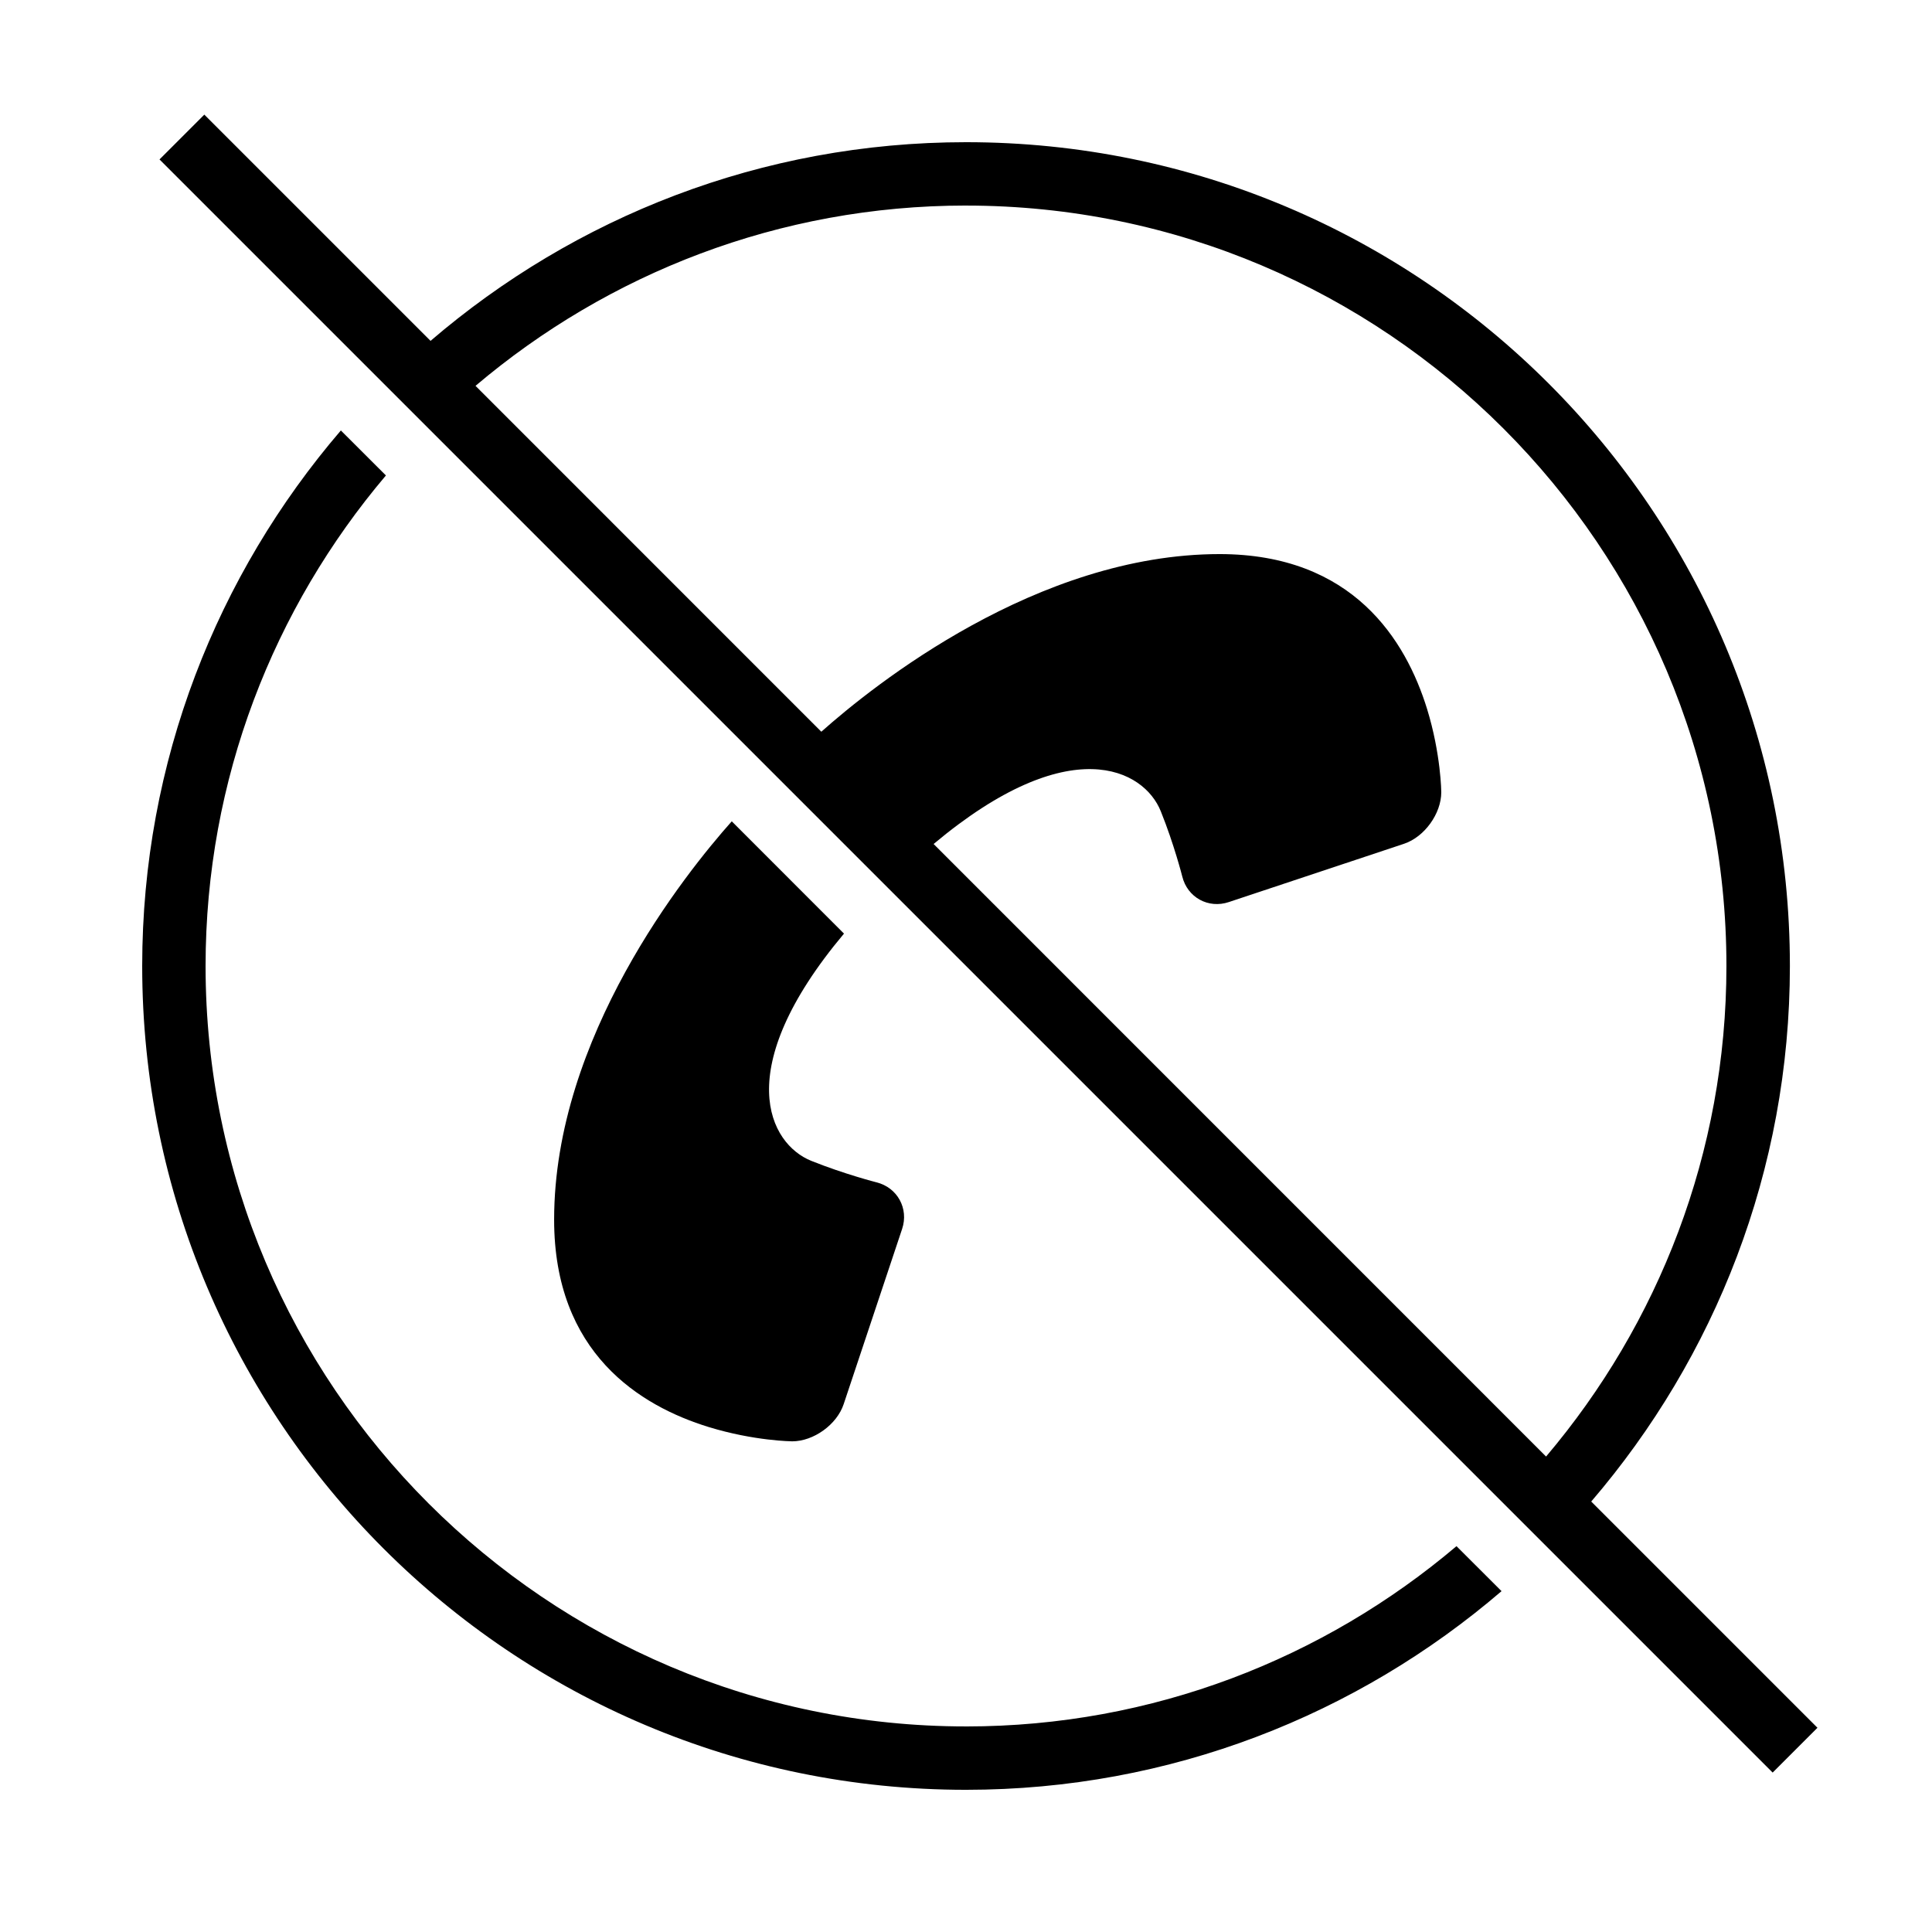
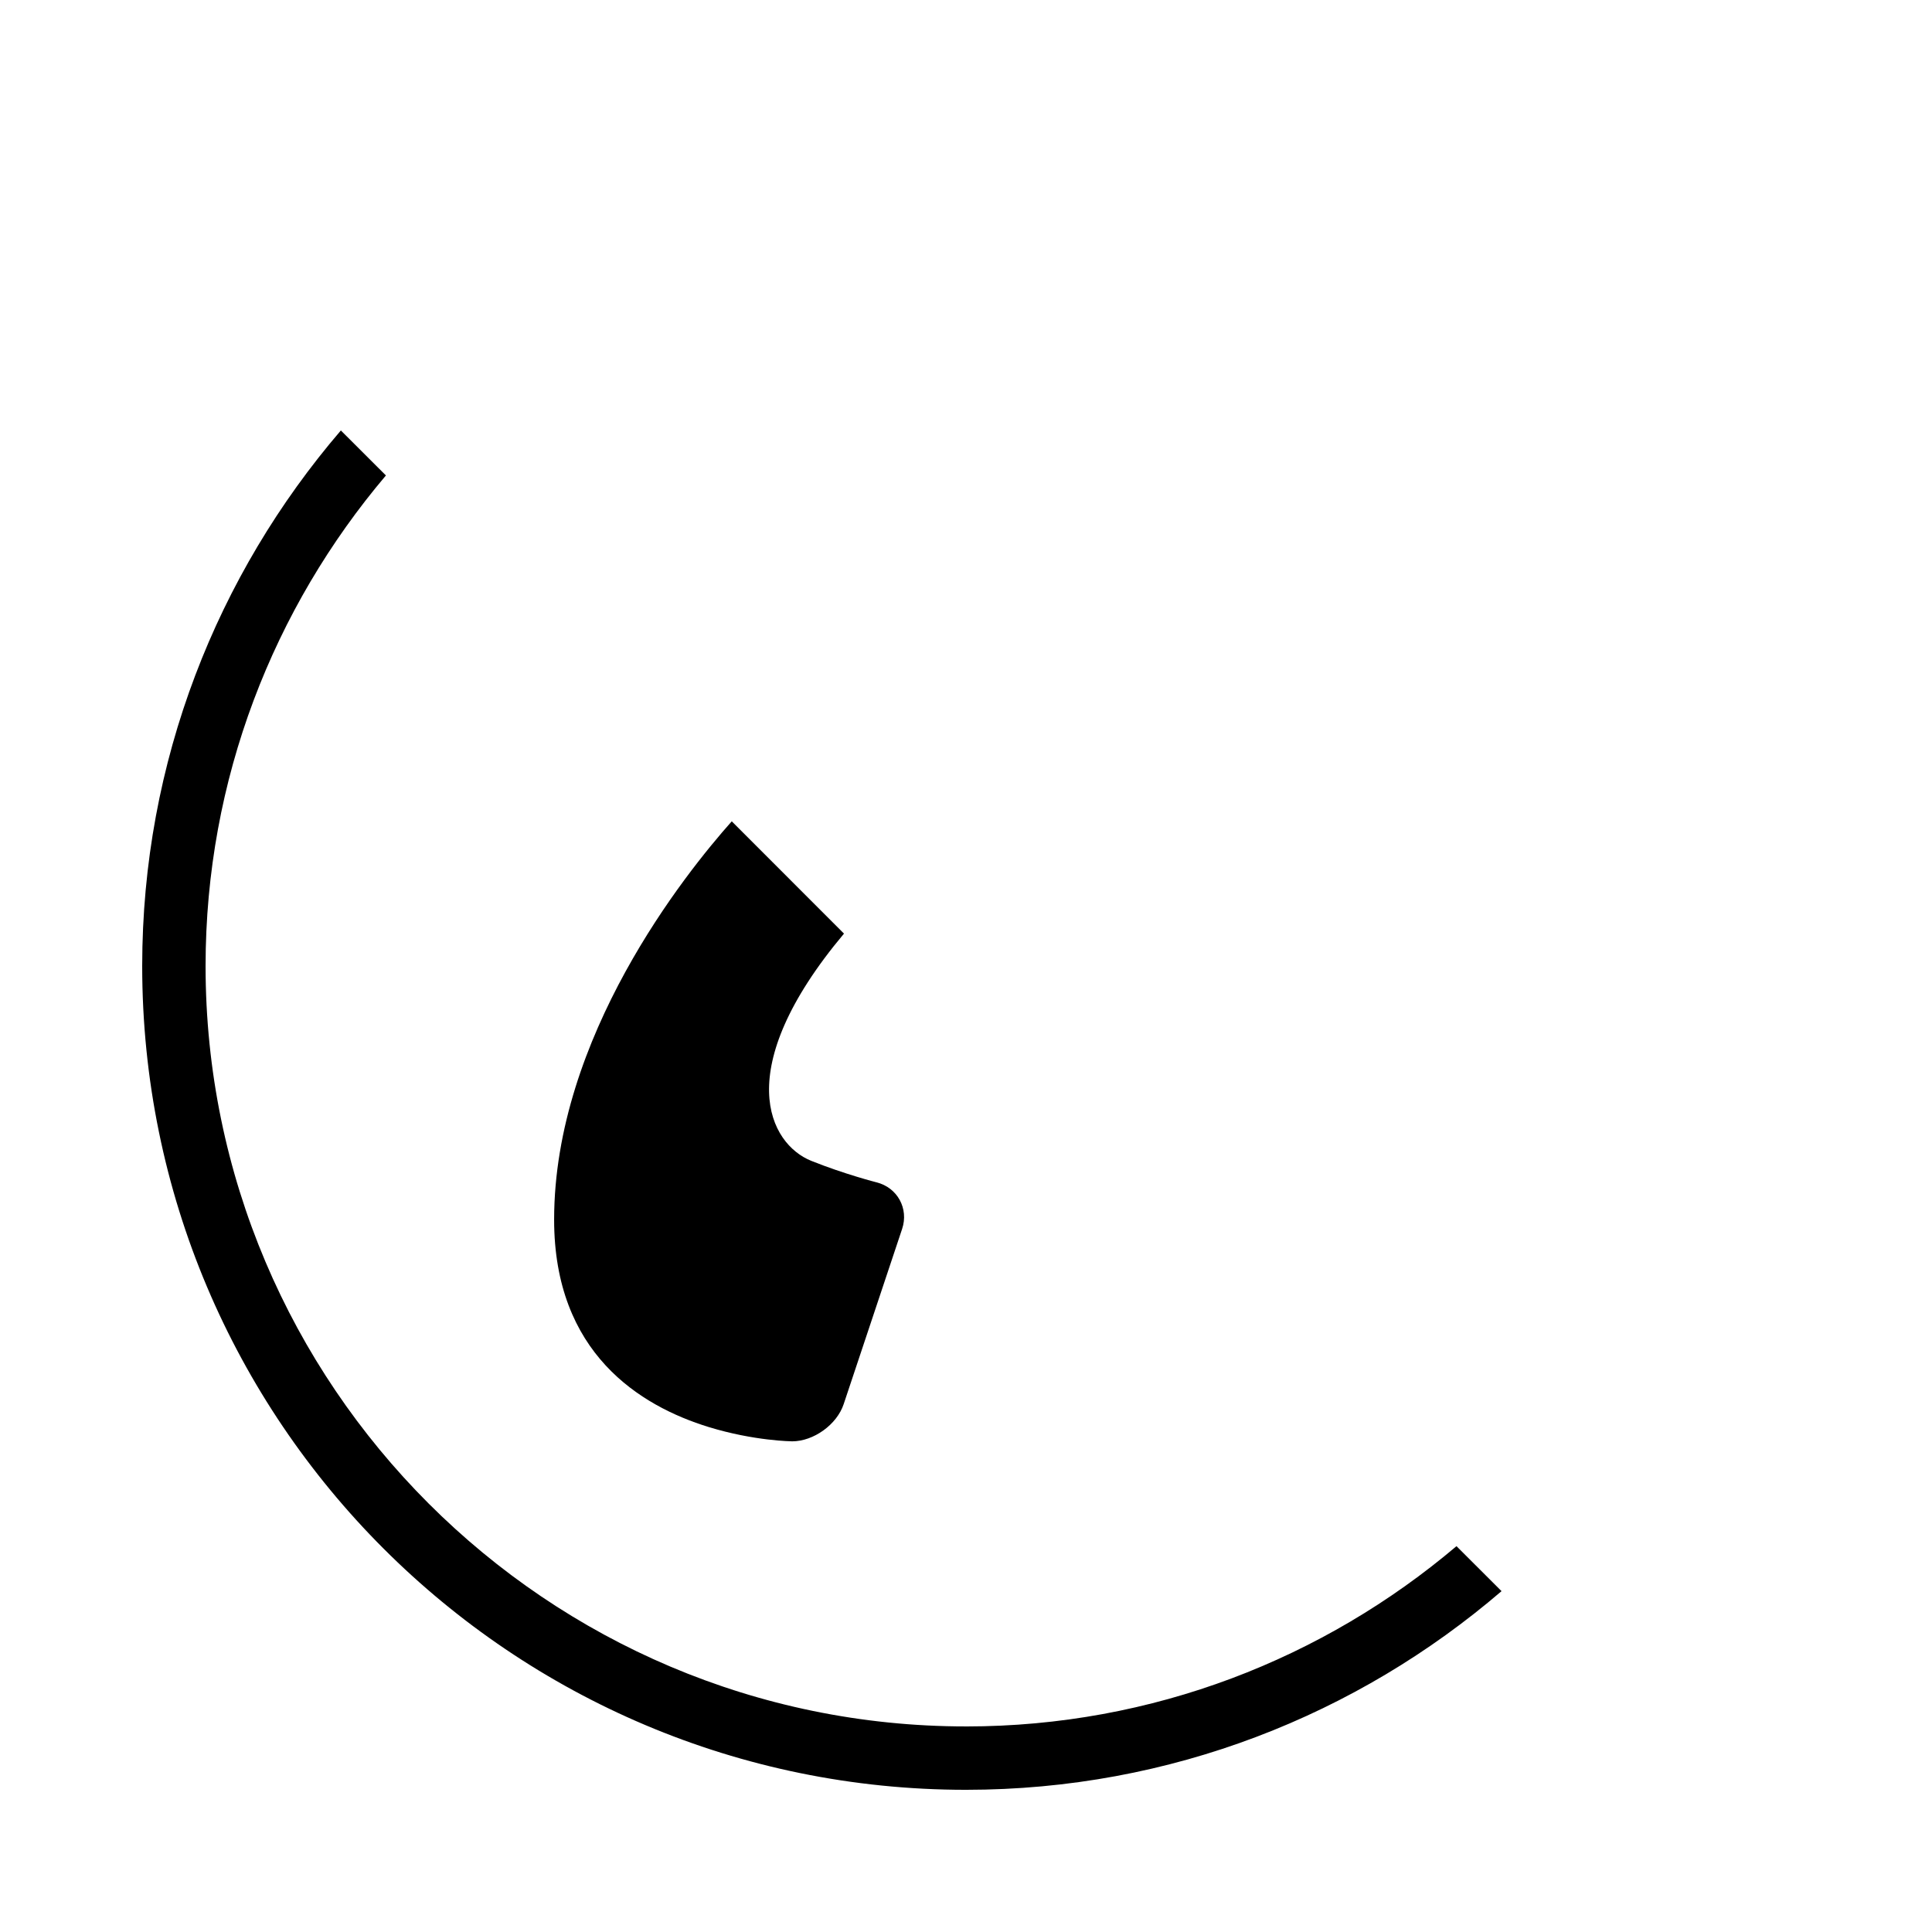
<svg xmlns="http://www.w3.org/2000/svg" fill="#000000" width="800px" height="800px" version="1.1" viewBox="144 144 512 512">
  <g>
    <path d="m331.85 522.19c12.043 3.695 22.082 3.777 22.082 3.777 5.676 0 11.855-4.434 13.652-9.859l15.484-46.418c1.812-5.406-1.242-10.984-6.785-12.359 0 0-8.496-2.168-17.281-5.691-11.117-4.449-21.613-24.117 8.664-60.223l-29.742-29.758c-12.344 13.871-47.074 57.184-47.074 105.55-0.012 35.355 22.762 49.375 41 54.984z" />
    <path d="m400 601.52c-111.11 0-201.52-90.398-201.52-201.52 0-49.523 18.035-94.867 47.793-130l-11.941-11.922c-32.746 38.172-52.648 87.695-52.648 141.92 0 120.58 97.738 218.32 218.32 218.32 54.242 0 103.75-19.902 141.92-52.648l-11.941-11.922c-35.109 29.738-80.453 47.777-129.98 47.777z" />
-     <path d="m613.77 613.75 11.875-11.875-59.953-59.953c32.746-38.172 52.648-87.695 52.648-141.92 0-120.58-97.738-218.32-218.32-218.32-54.242 0-103.75 19.902-141.92 52.648l-59.953-59.953-11.875 11.875zm-213.77-415.27c111.12 0 201.52 90.398 201.52 201.52 0 49.523-18.035 94.867-47.793 130l-162.31-162.33c36.125-30.262 55.773-19.766 60.207-8.664 3.543 8.781 5.691 17.281 5.691 17.281 1.359 5.543 6.918 8.598 12.344 6.769l46.434-15.449c5.406-1.812 9.859-7.977 9.859-13.672 0 0-0.066-10.043-3.762-22.051-5.625-18.203-19.633-41.043-55-41.043-48.316 0.016-91.594 34.68-105.53 47.074l-91.645-91.66c35.117-29.746 80.457-47.781 129.98-47.781z" />
  </g>
</svg>